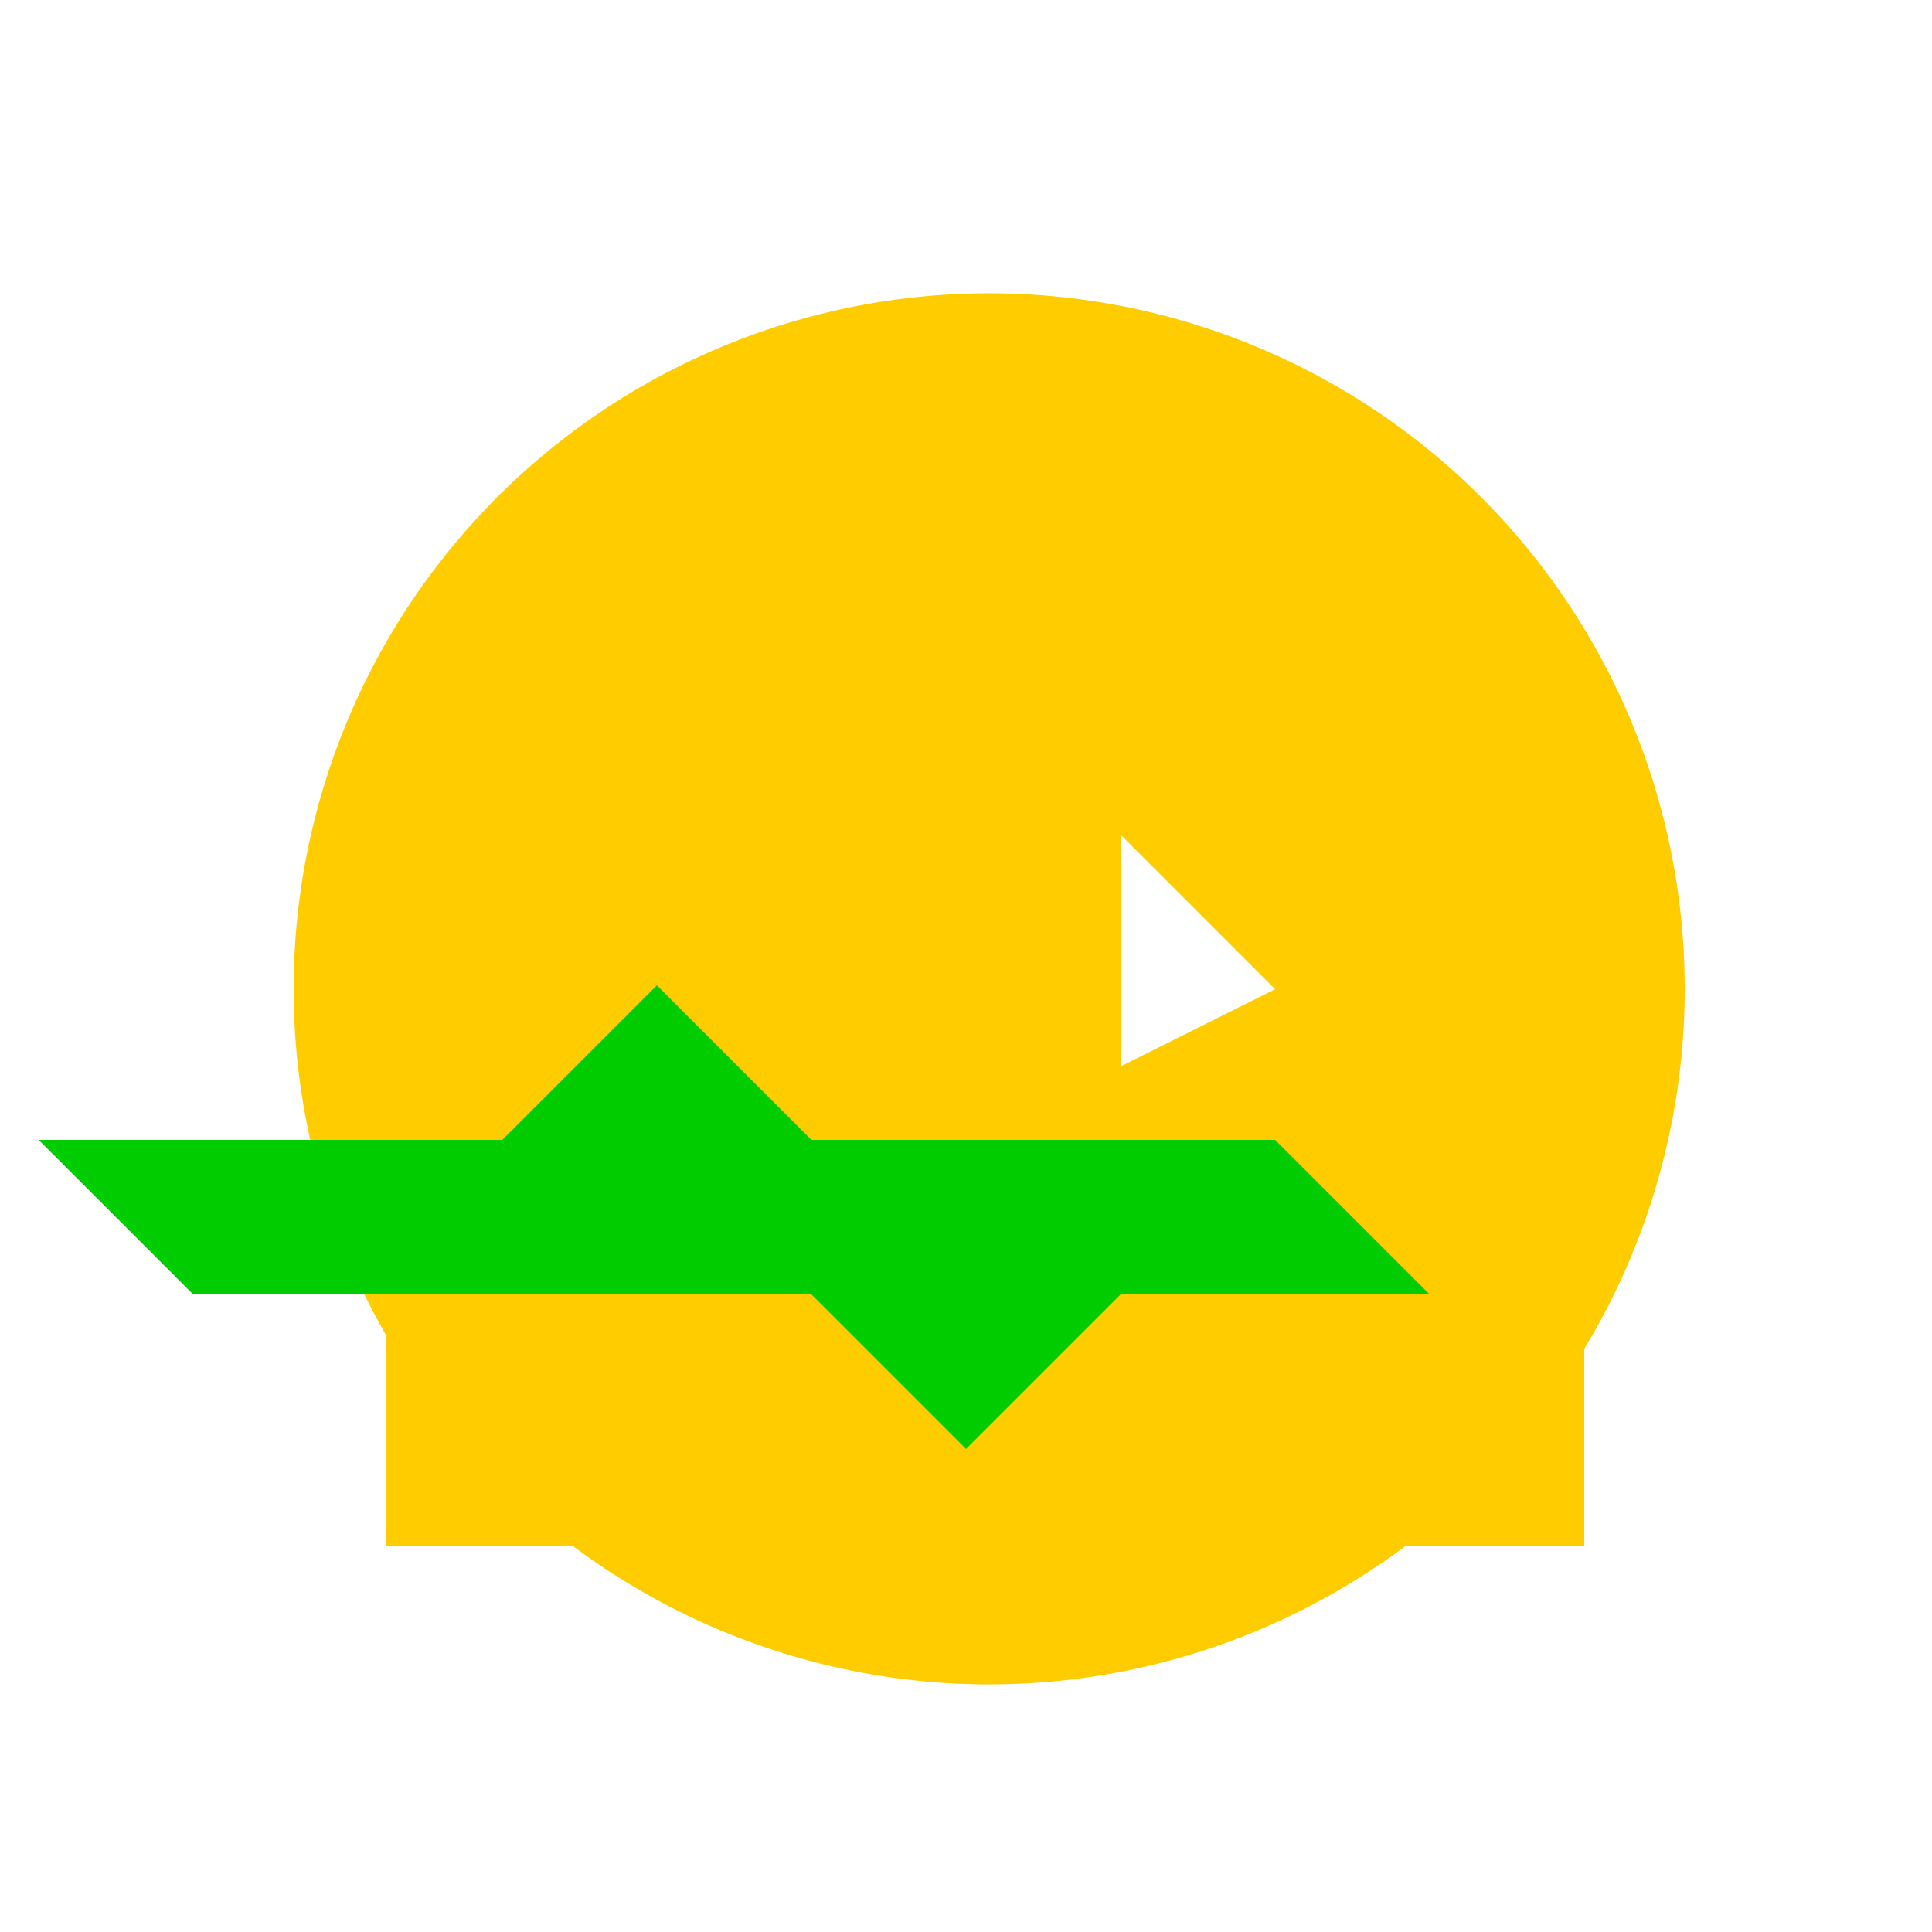
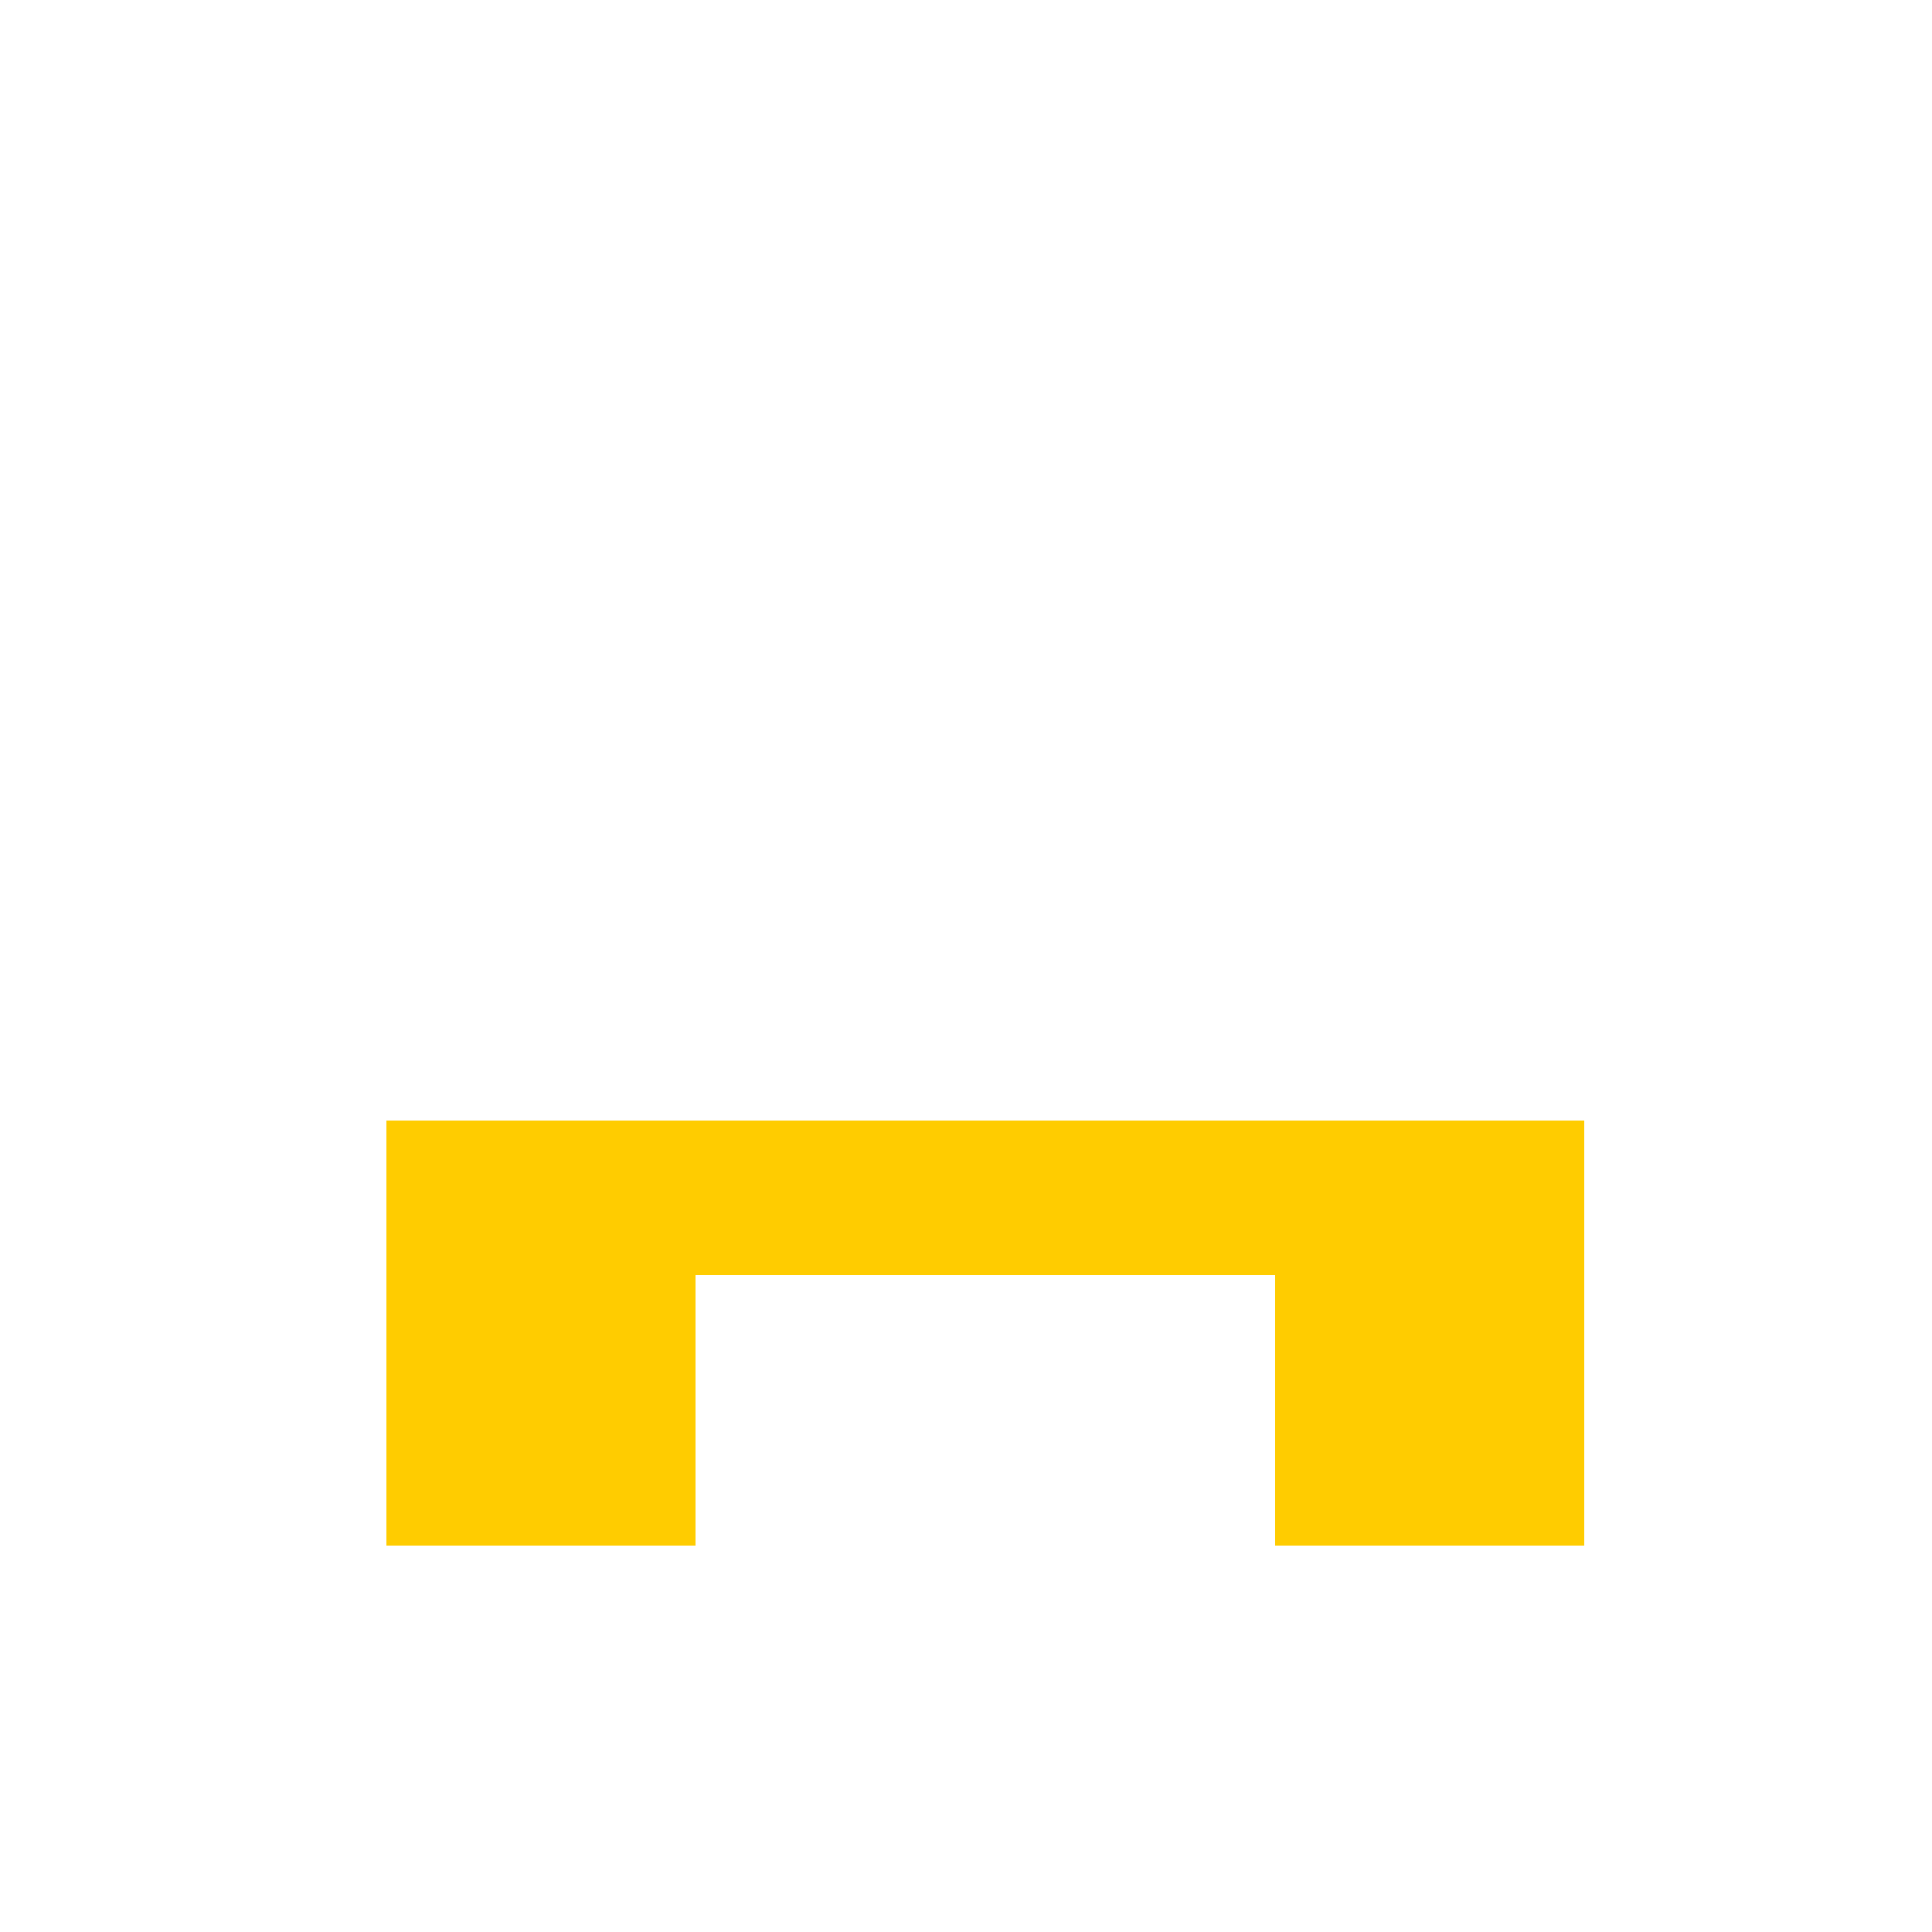
<svg xmlns="http://www.w3.org/2000/svg" width="500" height="500">
  <defs />
  <g>
-     <rect fill="#ffffff" stroke="none" x="0" y="0" width="512" height="512" />
-     <path fill="#ffcc00" stroke="none" paint-order="stroke fill markers" d=" M 436 256 A 180 180 0 1 1 436 255.82" />
-     <path fill="#ffffff" stroke="none" paint-order="stroke fill markers" d=" M 330 256 L 290 216 L 290 276 Z" />
+     <path fill="#ffffff" stroke="none" paint-order="stroke fill markers" d=" M 330 256 L 290 216 Z" />
    <path fill="#ffcc00" stroke="none" paint-order="stroke fill markers" d=" M 100 400 L 180 400 L 180 330 L 330 330 L 330 400 L 410 400 L 410 290 L 100 290 Z" />
-     <path fill="#00cc00" stroke="none" paint-order="stroke fill markers" d=" M 150 335 L 210 335 L 250 375 L 290 335 L 370 335 L 330 295 L 210 295 L 170 255 L 130 295 L 10 295 L 50 335 Z" />
  </g>
</svg>